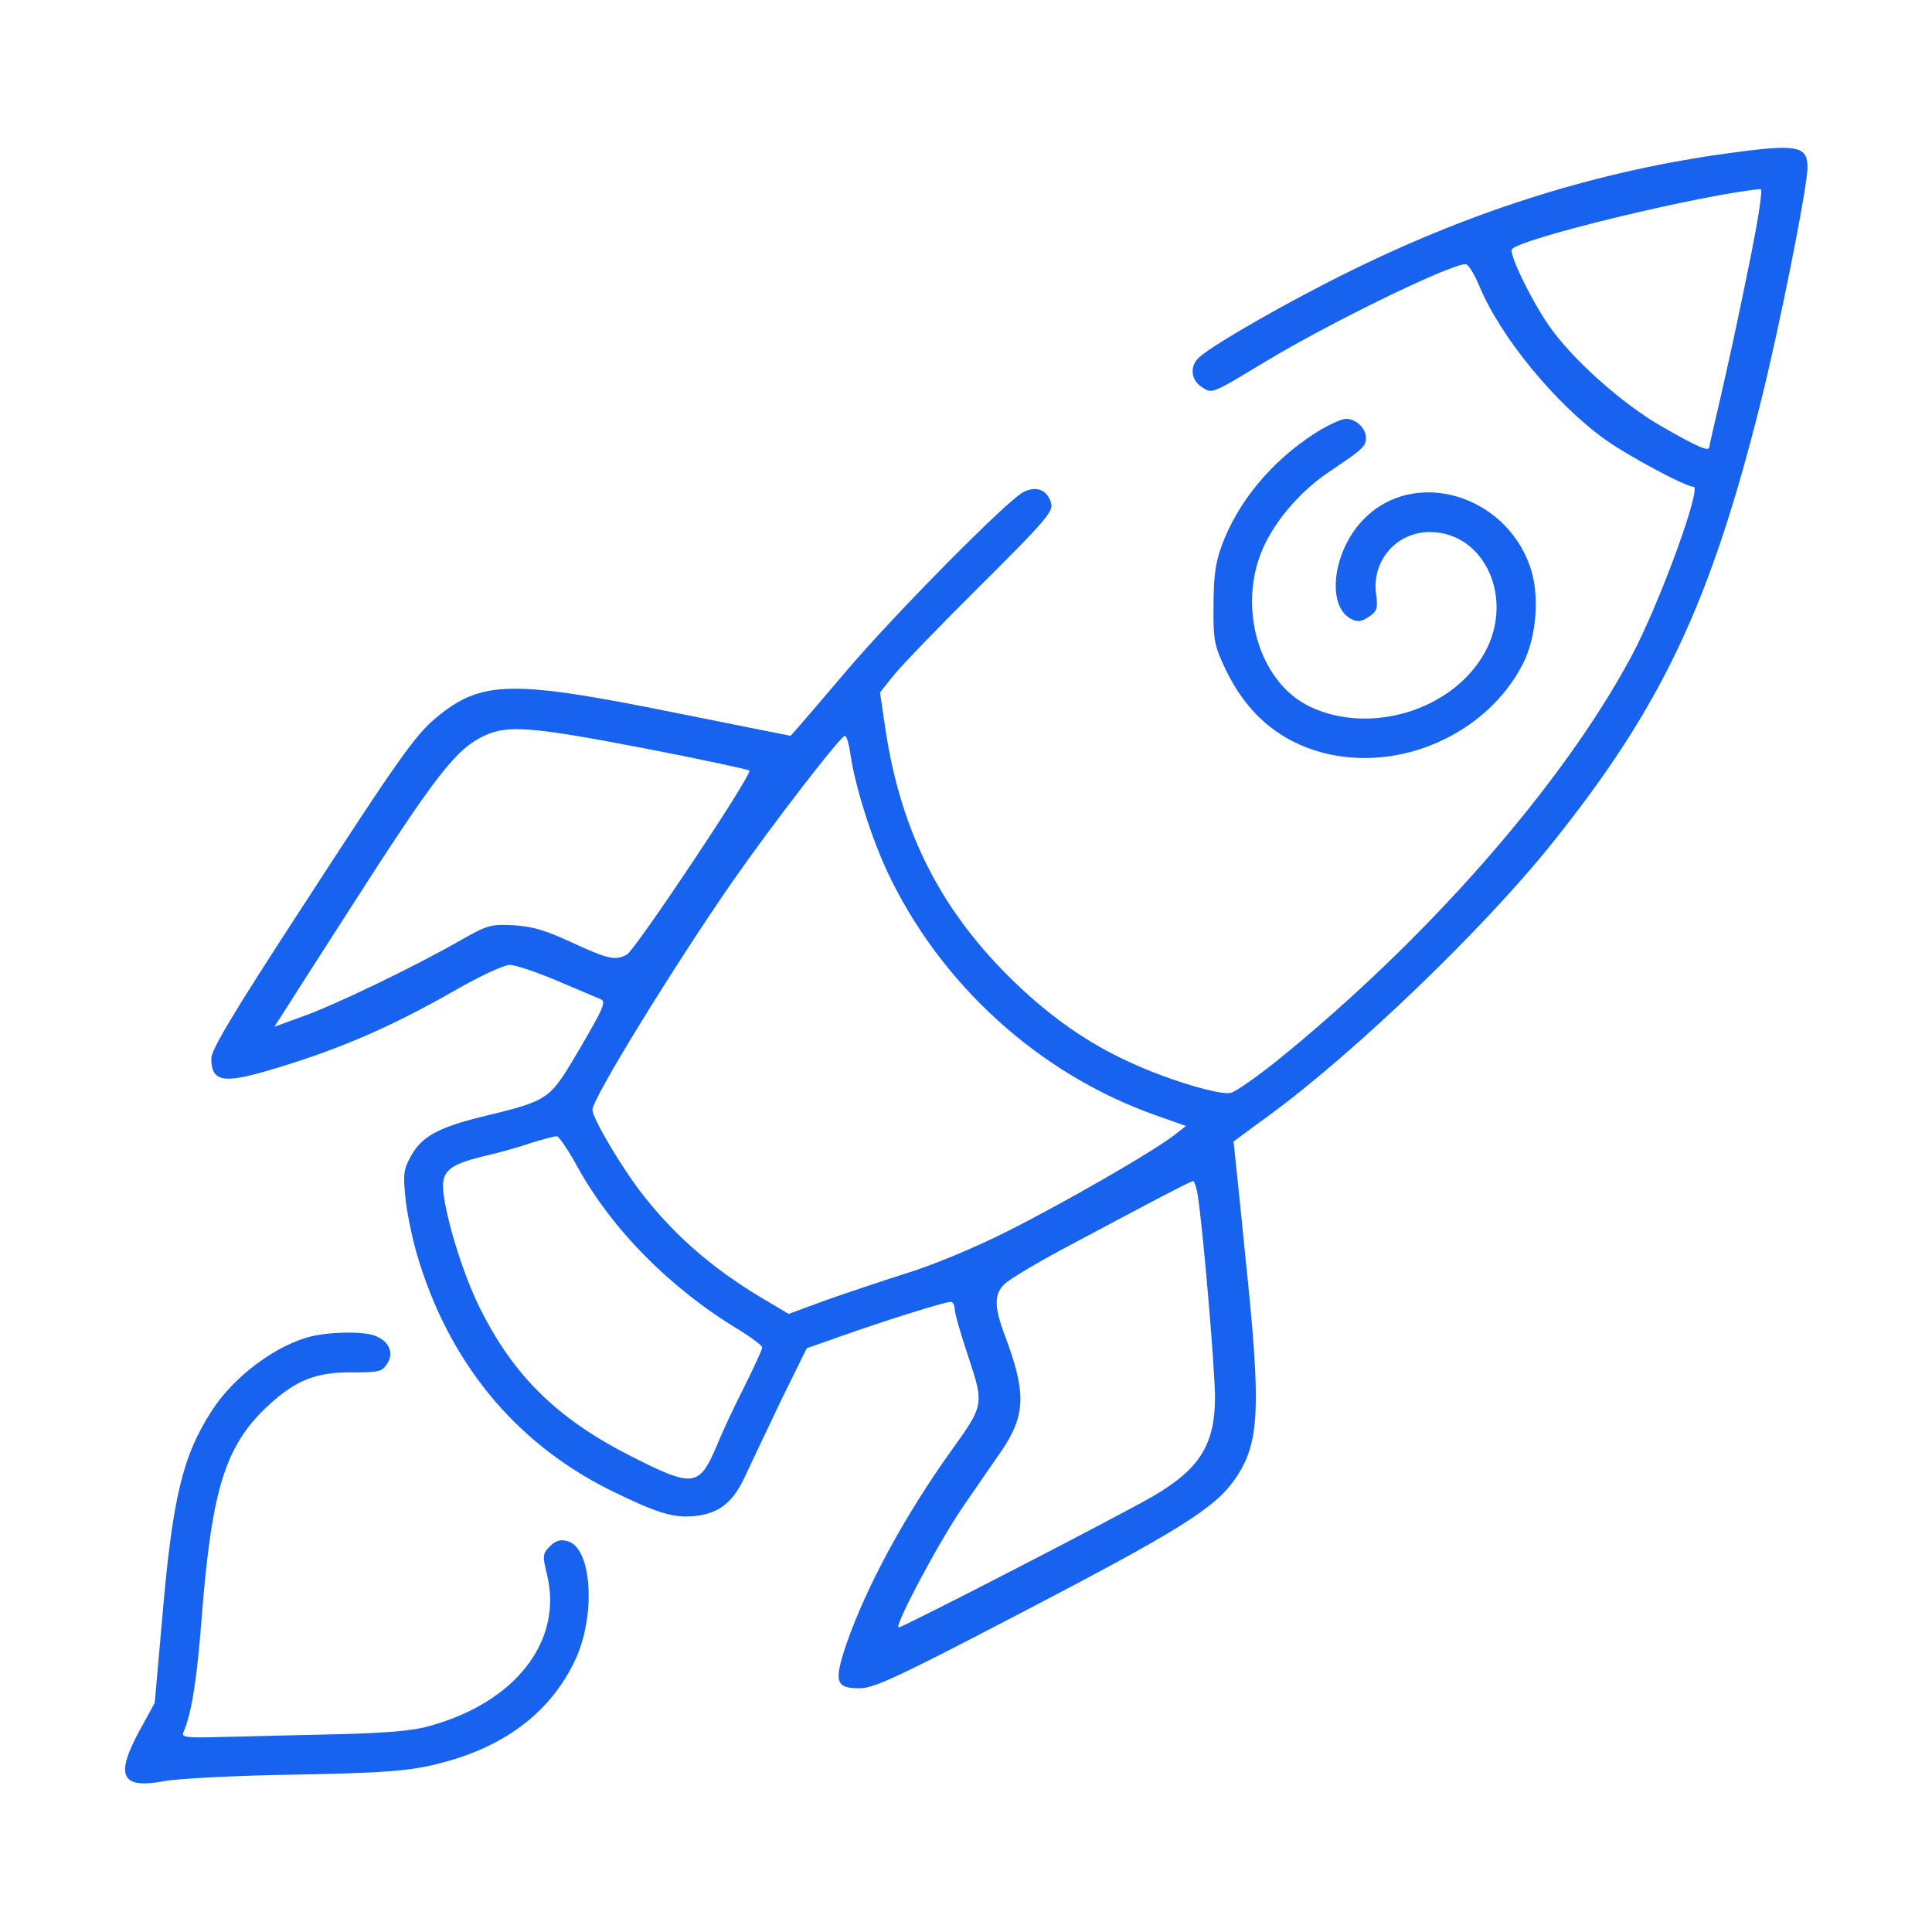
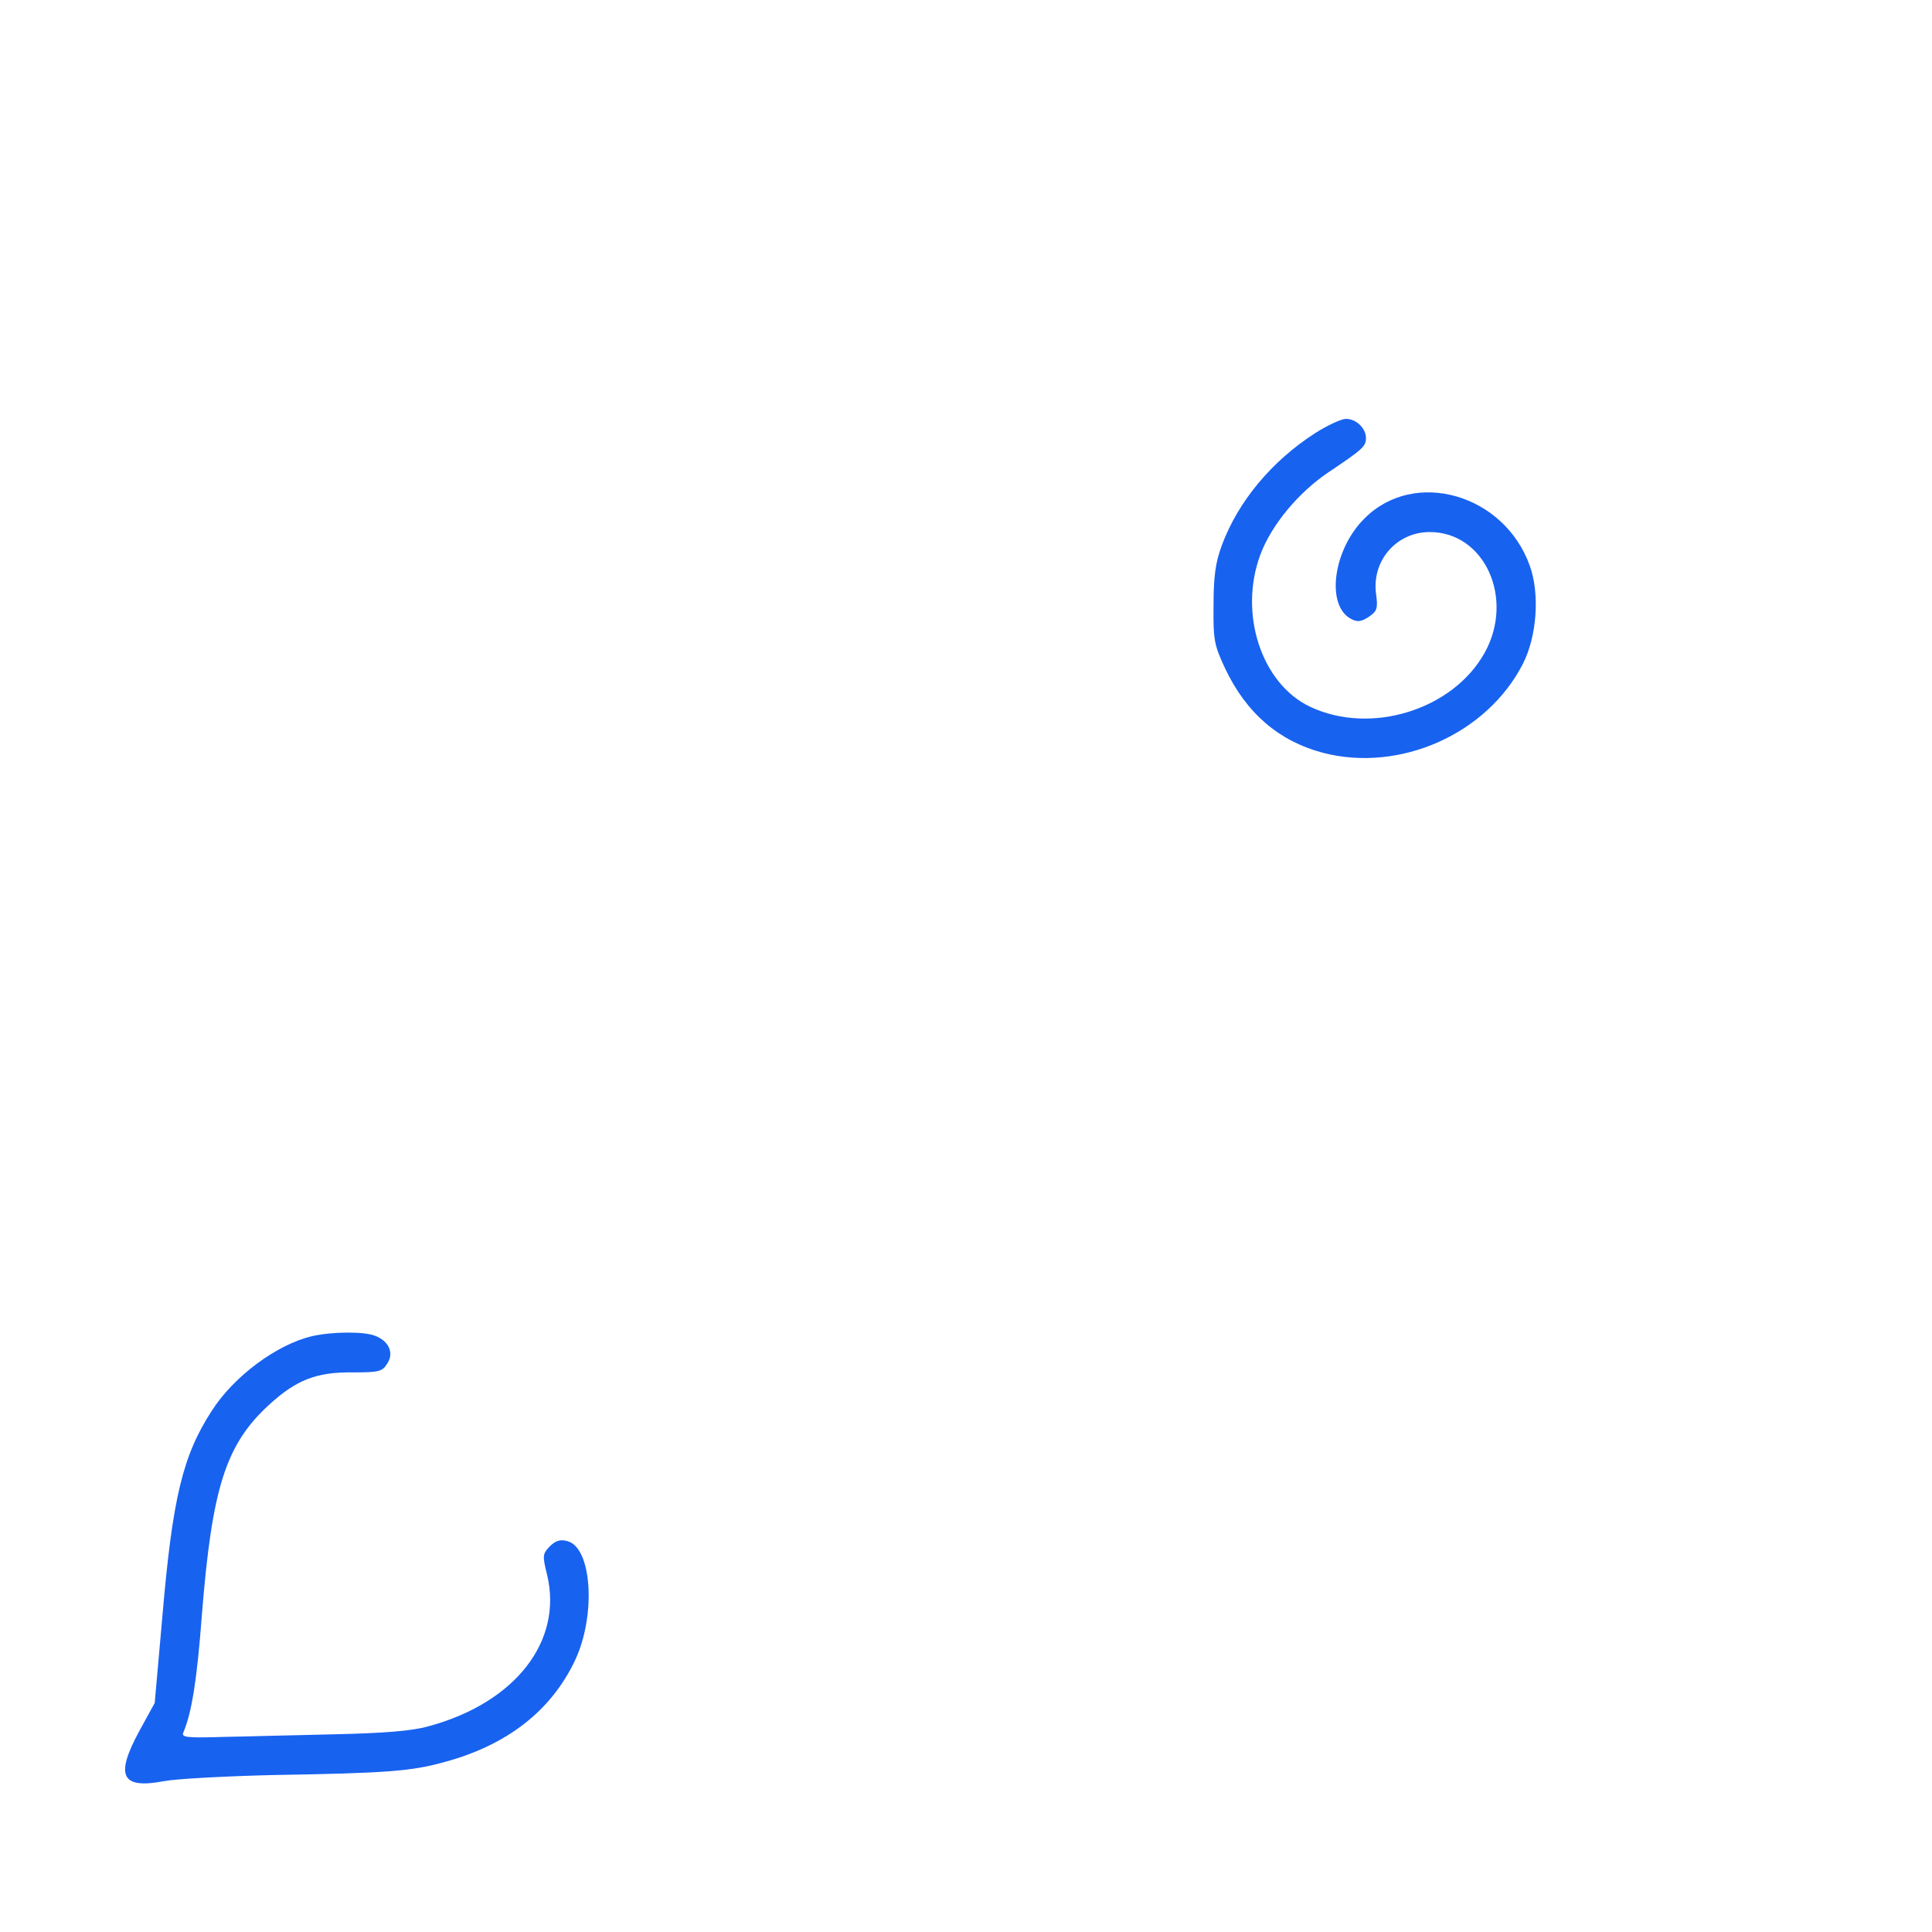
<svg xmlns="http://www.w3.org/2000/svg" width="80" height="80" viewBox="0 0 80 80" fill="none">
-   <path d="M71.578 6.344C66.281 7.062 61.141 8.656 56.016 11.172C53.516 12.391 50.25 14.25 49.656 14.797C49.25 15.156 49.312 15.734 49.75 16.016C50.203 16.312 50.094 16.359 52.406 14.969C55.094 13.344 60.047 10.938 60.688 10.938C60.797 10.938 61.047 11.344 61.25 11.828C62.125 13.953 64.406 16.719 66.469 18.203C67.438 18.891 69.797 20.156 70.125 20.156C70.484 20.156 68.703 25.031 67.547 27.188C64.672 32.547 59.062 38.922 52.859 43.938C52.016 44.609 51.172 45.203 50.969 45.25C50.547 45.375 48.312 44.703 46.75 43.969C45.094 43.219 43.547 42.141 42.062 40.719C38.984 37.766 37.297 34.469 36.656 30.141L36.438 28.672L37 27.969C37.312 27.578 38.922 25.906 40.594 24.25C43.25 21.609 43.609 21.188 43.531 20.859C43.391 20.297 42.922 20.094 42.375 20.375C41.719 20.703 37.062 25.422 35.156 27.656C34.25 28.719 33.344 29.781 33.125 30.031L32.734 30.469L27.969 29.516C21.172 28.141 19.938 28.172 18.078 29.703C17.188 30.438 16.453 31.484 12.453 37.656C9.641 41.969 8.75 43.469 8.75 43.828C8.75 44.766 9.219 44.875 11 44.359C13.906 43.516 16.125 42.562 18.828 41.016C19.859 40.422 20.875 39.953 21.109 39.953C21.328 39.953 22.219 40.25 23.062 40.609C23.922 40.969 24.734 41.312 24.875 41.375C25.109 41.469 24.984 41.75 24.016 43.406C22.734 45.578 22.797 45.547 19.922 46.25C18.156 46.688 17.469 47.062 17.031 47.844C16.719 48.391 16.688 48.609 16.781 49.531C16.828 50.109 17.047 51.172 17.25 51.891C18.547 56.359 21.297 59.719 25.234 61.688C27.172 62.641 27.859 62.859 28.734 62.781C29.797 62.672 30.375 62.203 30.891 61.047C31.141 60.516 31.797 59.125 32.359 57.953L33.406 55.828L34.781 55.344C36.578 54.703 39.125 53.906 39.359 53.906C39.453 53.906 39.531 54.031 39.531 54.203C39.531 54.359 39.781 55.25 40.094 56.172C40.75 58.156 40.75 58.172 39.406 60.047C37.469 62.75 35.875 65.688 35.047 68.078C34.516 69.656 34.594 69.922 35.641 69.906C36.219 69.891 37.281 69.391 42.109 66.875C48.797 63.391 50.281 62.469 51.125 61.266C52.172 59.766 52.234 58.359 51.562 51.984C51.406 50.359 51.219 48.641 51.172 48.156L51.078 47.266L52.609 46.141C56.141 43.547 61.453 38.438 64.266 34.922C68.797 29.266 70.812 25.016 72.891 16.719C73.672 13.625 74.844 7.734 74.844 6.937C74.844 6.031 74.422 5.953 71.578 6.344ZM72.406 11.047C72.047 12.844 71.531 15.219 71.266 16.359C71 17.484 70.781 18.453 70.781 18.5C70.781 18.719 70.359 18.547 68.859 17.688C67.172 16.734 65.047 14.828 64.094 13.422C63.344 12.312 62.453 10.453 62.609 10.312C63.109 9.828 70.547 8.047 72.906 7.828C73 7.812 72.812 9.078 72.406 11.047ZM26.672 30.984C29.016 31.438 30.969 31.859 31.031 31.906C31.172 32.047 26.312 39.328 25.953 39.531C25.469 39.781 25.188 39.719 23.688 39.031C22.578 38.516 22.047 38.359 21.25 38.312C20.281 38.266 20.172 38.312 18.984 38.984C17.094 40.062 13.812 41.641 12.516 42.094L11.359 42.516L11.594 42.156C11.719 41.953 12.969 40 14.375 37.812C18.078 32.031 18.875 31.016 20.078 30.453C21.031 30.016 22.047 30.094 26.672 30.984ZM35.219 31.25C35.391 32.484 36.062 34.641 36.734 36.078C38.922 40.75 43.031 44.484 47.875 46.188L49.109 46.625L48.688 46.953C47.859 47.625 44.078 49.797 41.719 50.984C40.281 51.703 38.578 52.406 37.5 52.734C36.516 53.047 35.016 53.547 34.188 53.844L32.656 54.406L31.922 53.969C29.719 52.703 28.078 51.312 26.703 49.578C25.828 48.5 24.531 46.312 24.531 45.953C24.531 45.484 27.906 40 30.344 36.484C32.047 34.047 34.812 30.469 34.984 30.469C35.062 30.469 35.156 30.828 35.219 31.25ZM23.891 48.281C25.344 50.922 27.766 53.359 30.594 55.062C31.125 55.391 31.562 55.719 31.562 55.797C31.562 55.875 31.219 56.625 30.797 57.469C30.375 58.297 29.875 59.375 29.688 59.844C28.953 61.578 28.719 61.609 26.156 60.312C23.094 58.766 21.266 56.984 19.859 54.141C19.219 52.844 18.562 50.797 18.375 49.5C18.234 48.531 18.516 48.25 19.969 47.891C20.594 47.75 21.5 47.5 21.984 47.328C22.484 47.172 22.969 47.047 23.047 47.047C23.141 47.047 23.516 47.594 23.891 48.281ZM49.594 49.484C49.812 50.844 50.312 56.734 50.312 57.891C50.297 59.828 49.672 60.828 47.75 61.953C46.438 62.719 37.266 67.453 37.203 67.391C37.047 67.281 38.938 63.734 39.906 62.344C40.469 61.531 41.172 60.5 41.469 60.078C42.469 58.609 42.5 57.672 41.625 55.344C41.156 54.109 41.156 53.578 41.609 53.156C41.812 52.969 42.844 52.344 43.922 51.766C47.375 49.922 49.297 48.906 49.406 48.906C49.453 48.906 49.547 49.172 49.594 49.484Z" fill="#1862F0" />
  <path d="M54.453 17.938C52.656 19.094 51.266 20.766 50.594 22.578C50.328 23.297 50.25 23.875 50.25 25.078C50.234 26.516 50.281 26.719 50.734 27.688C51.609 29.531 52.953 30.688 54.781 31.172C57.969 32 61.578 30.391 63.062 27.484C63.641 26.344 63.766 24.594 63.344 23.422C62.281 20.453 58.562 19.391 56.5 21.469C55.203 22.75 54.891 25.062 55.938 25.625C56.203 25.766 56.359 25.75 56.672 25.547C57.016 25.312 57.062 25.203 56.984 24.625C56.781 23.234 57.812 22.031 59.203 22.031C61.469 22.031 62.719 24.766 61.484 27.016C60.172 29.391 56.766 30.453 54.25 29.266C52.234 28.312 51.281 25.406 52.188 22.969C52.641 21.75 53.75 20.406 55 19.562C56.422 18.609 56.562 18.484 56.562 18.141C56.562 17.734 56.156 17.344 55.734 17.344C55.547 17.344 54.969 17.609 54.453 17.938Z" fill="#1862F0" />
  <path d="M12.922 55.328C11.453 55.672 9.672 57 8.766 58.422C7.562 60.281 7.141 62.031 6.719 66.984L6.406 70.516L5.781 71.656C4.75 73.547 5.016 74.094 6.812 73.75C7.312 73.656 9.359 73.547 11.328 73.5C16.031 73.422 17.047 73.344 18.438 72.953C21.016 72.25 22.828 70.828 23.812 68.75C24.688 66.891 24.516 64.062 23.484 63.812C23.203 63.734 23 63.797 22.766 64.031C22.469 64.344 22.453 64.406 22.656 65.219C23.312 67.969 21.328 70.516 17.734 71.484C17.078 71.672 15.922 71.766 13.906 71.812C12.312 71.844 10.219 71.906 9.25 71.922C7.703 71.969 7.5 71.938 7.594 71.734C7.937 70.922 8.156 69.578 8.359 66.875C8.781 61.594 9.344 59.812 11.156 58.156C12.266 57.141 13.109 56.812 14.578 56.828C15.688 56.828 15.828 56.797 16.031 56.469C16.328 56.031 16.109 55.531 15.531 55.312C15.062 55.125 13.734 55.141 12.922 55.328Z" fill="#1862F0" />
</svg>